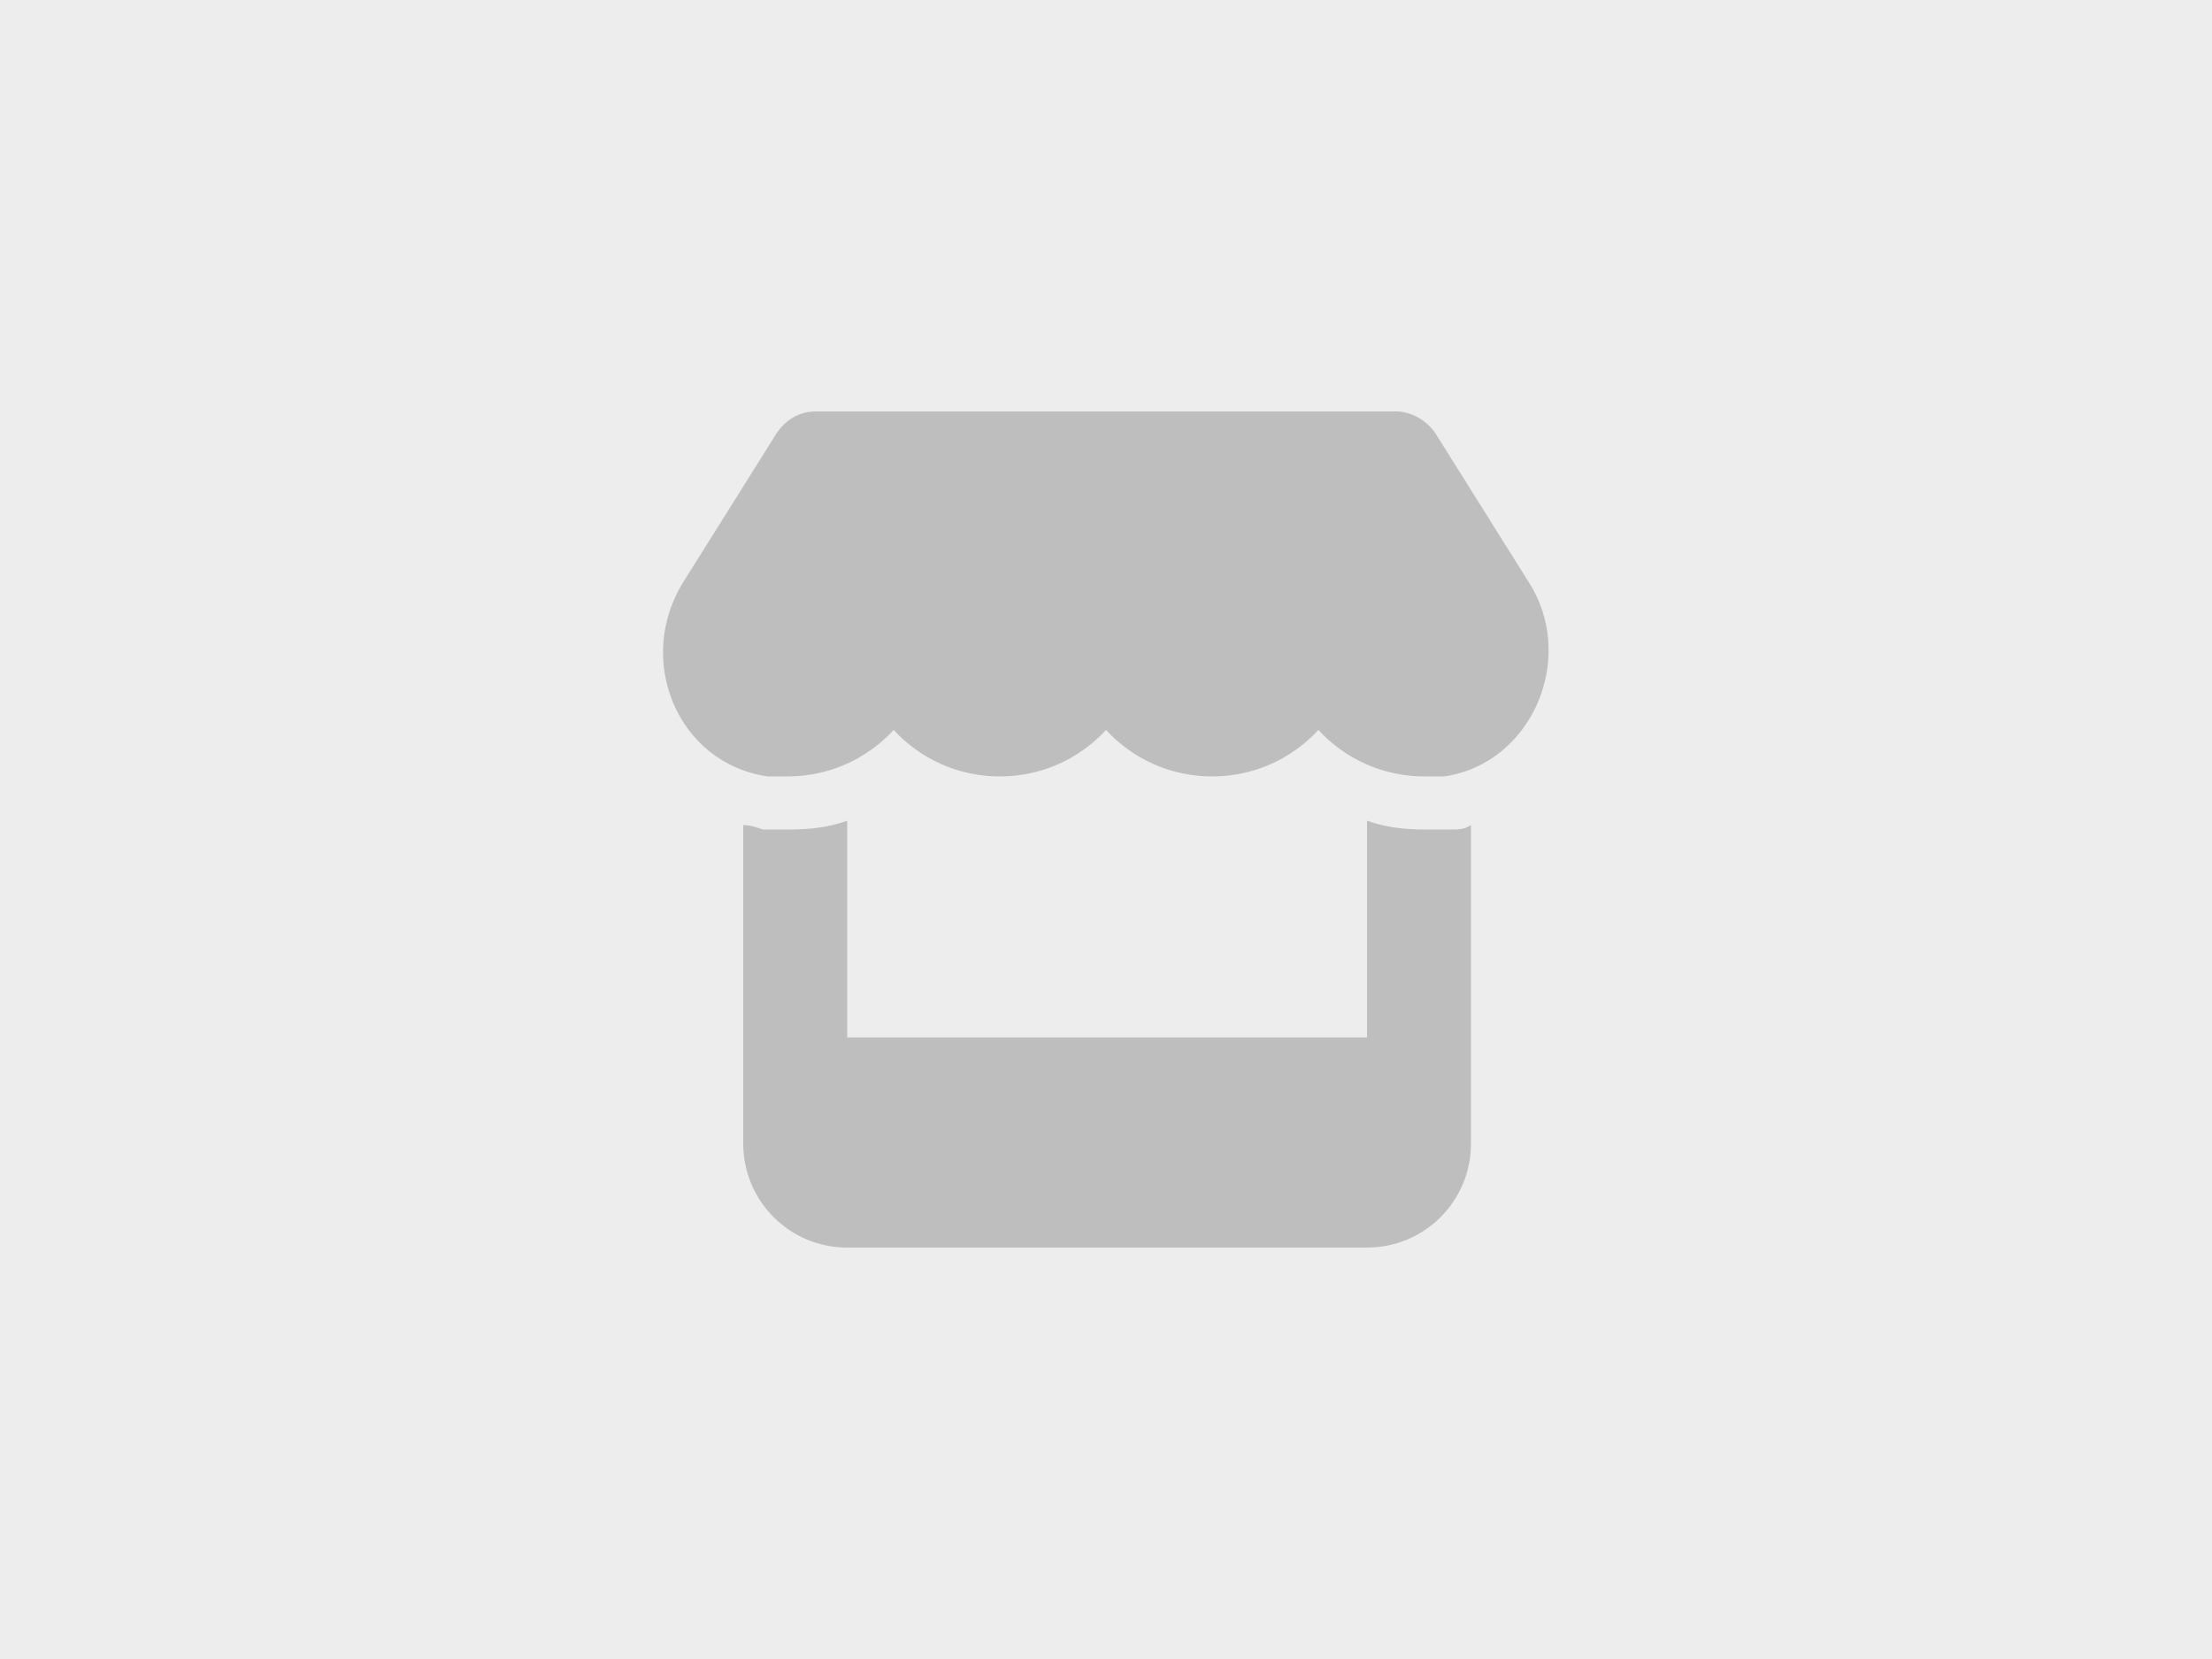
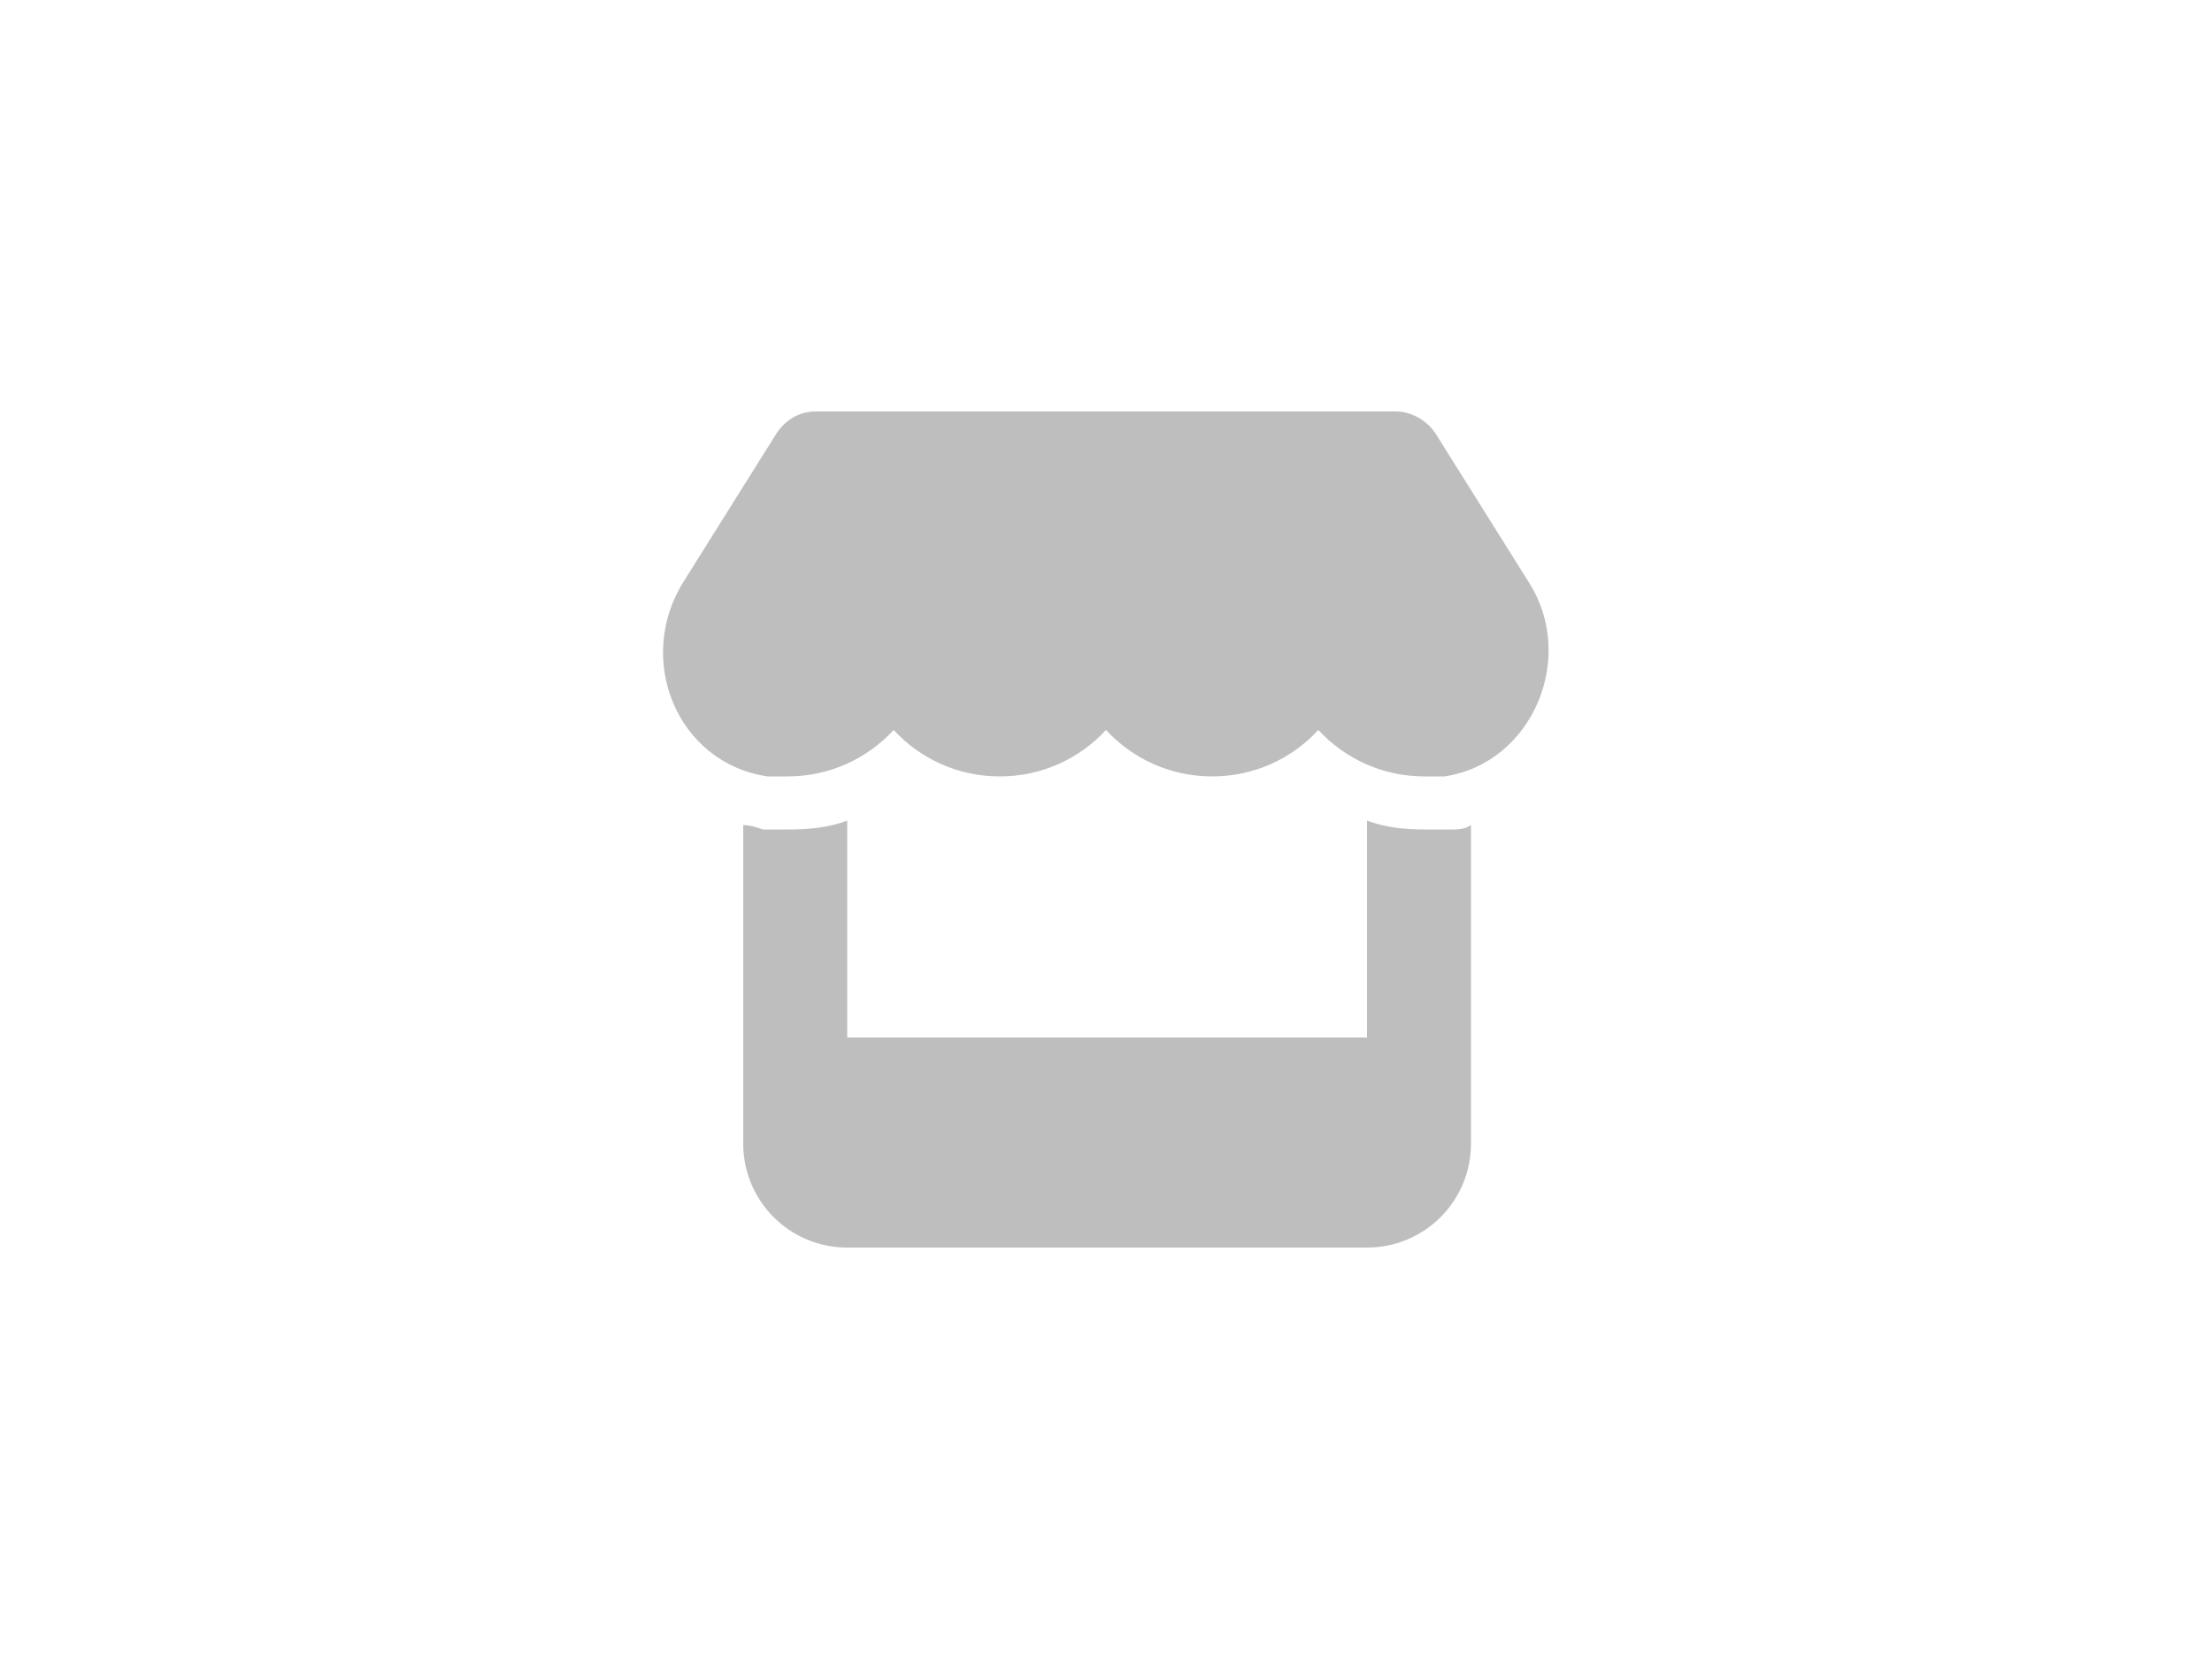
<svg xmlns="http://www.w3.org/2000/svg" id="_レイヤー_1" data-name="レイヤー 1" version="1.1" viewBox="0 0 100 75">
  <defs>
    <style>
      .cls-1 {
        fill: #bebebe;
      }

      .cls-1, .cls-2 {
        stroke-width: 0px;
      }

      .cls-2 {
        fill: #ededed;
      }
    </style>
  </defs>
-   <rect class="cls-2" width="100" height="75" />
  <path class="cls-1" d="M69.1,26.3c2.2,3.4.2,8.2-3.8,8.8-.3,0-.6,0-.9,0-1.9,0-3.6-.8-4.8-2.1-1.2,1.3-2.9,2.1-4.8,2.1s-3.6-.8-4.8-2.1c-1.2,1.3-2.9,2.1-4.8,2.1s-3.6-.8-4.8-2.1c-1.2,1.3-2.9,2.1-4.8,2.1s-.6,0-.9,0c-4.1-.6-6-5.3-3.8-8.8l4.2-6.7c.4-.6,1-1,1.8-1h26.2c.7,0,1.4.4,1.8,1l4.2,6.7h0ZM66.5,37.3v14.4c0,2.6-2.1,4.7-4.7,4.7h-23.5c-2.6,0-4.7-2.1-4.7-4.7v-14.4c.3,0,.6.1.9.2h0c.4,0,.8,0,1.2,0,.9,0,1.8-.1,2.6-.4v9.8h23.5v-9.8c.8.3,1.7.4,2.6.4s.8,0,1.2,0h0c.3,0,.6,0,.9-.2Z" />
</svg>